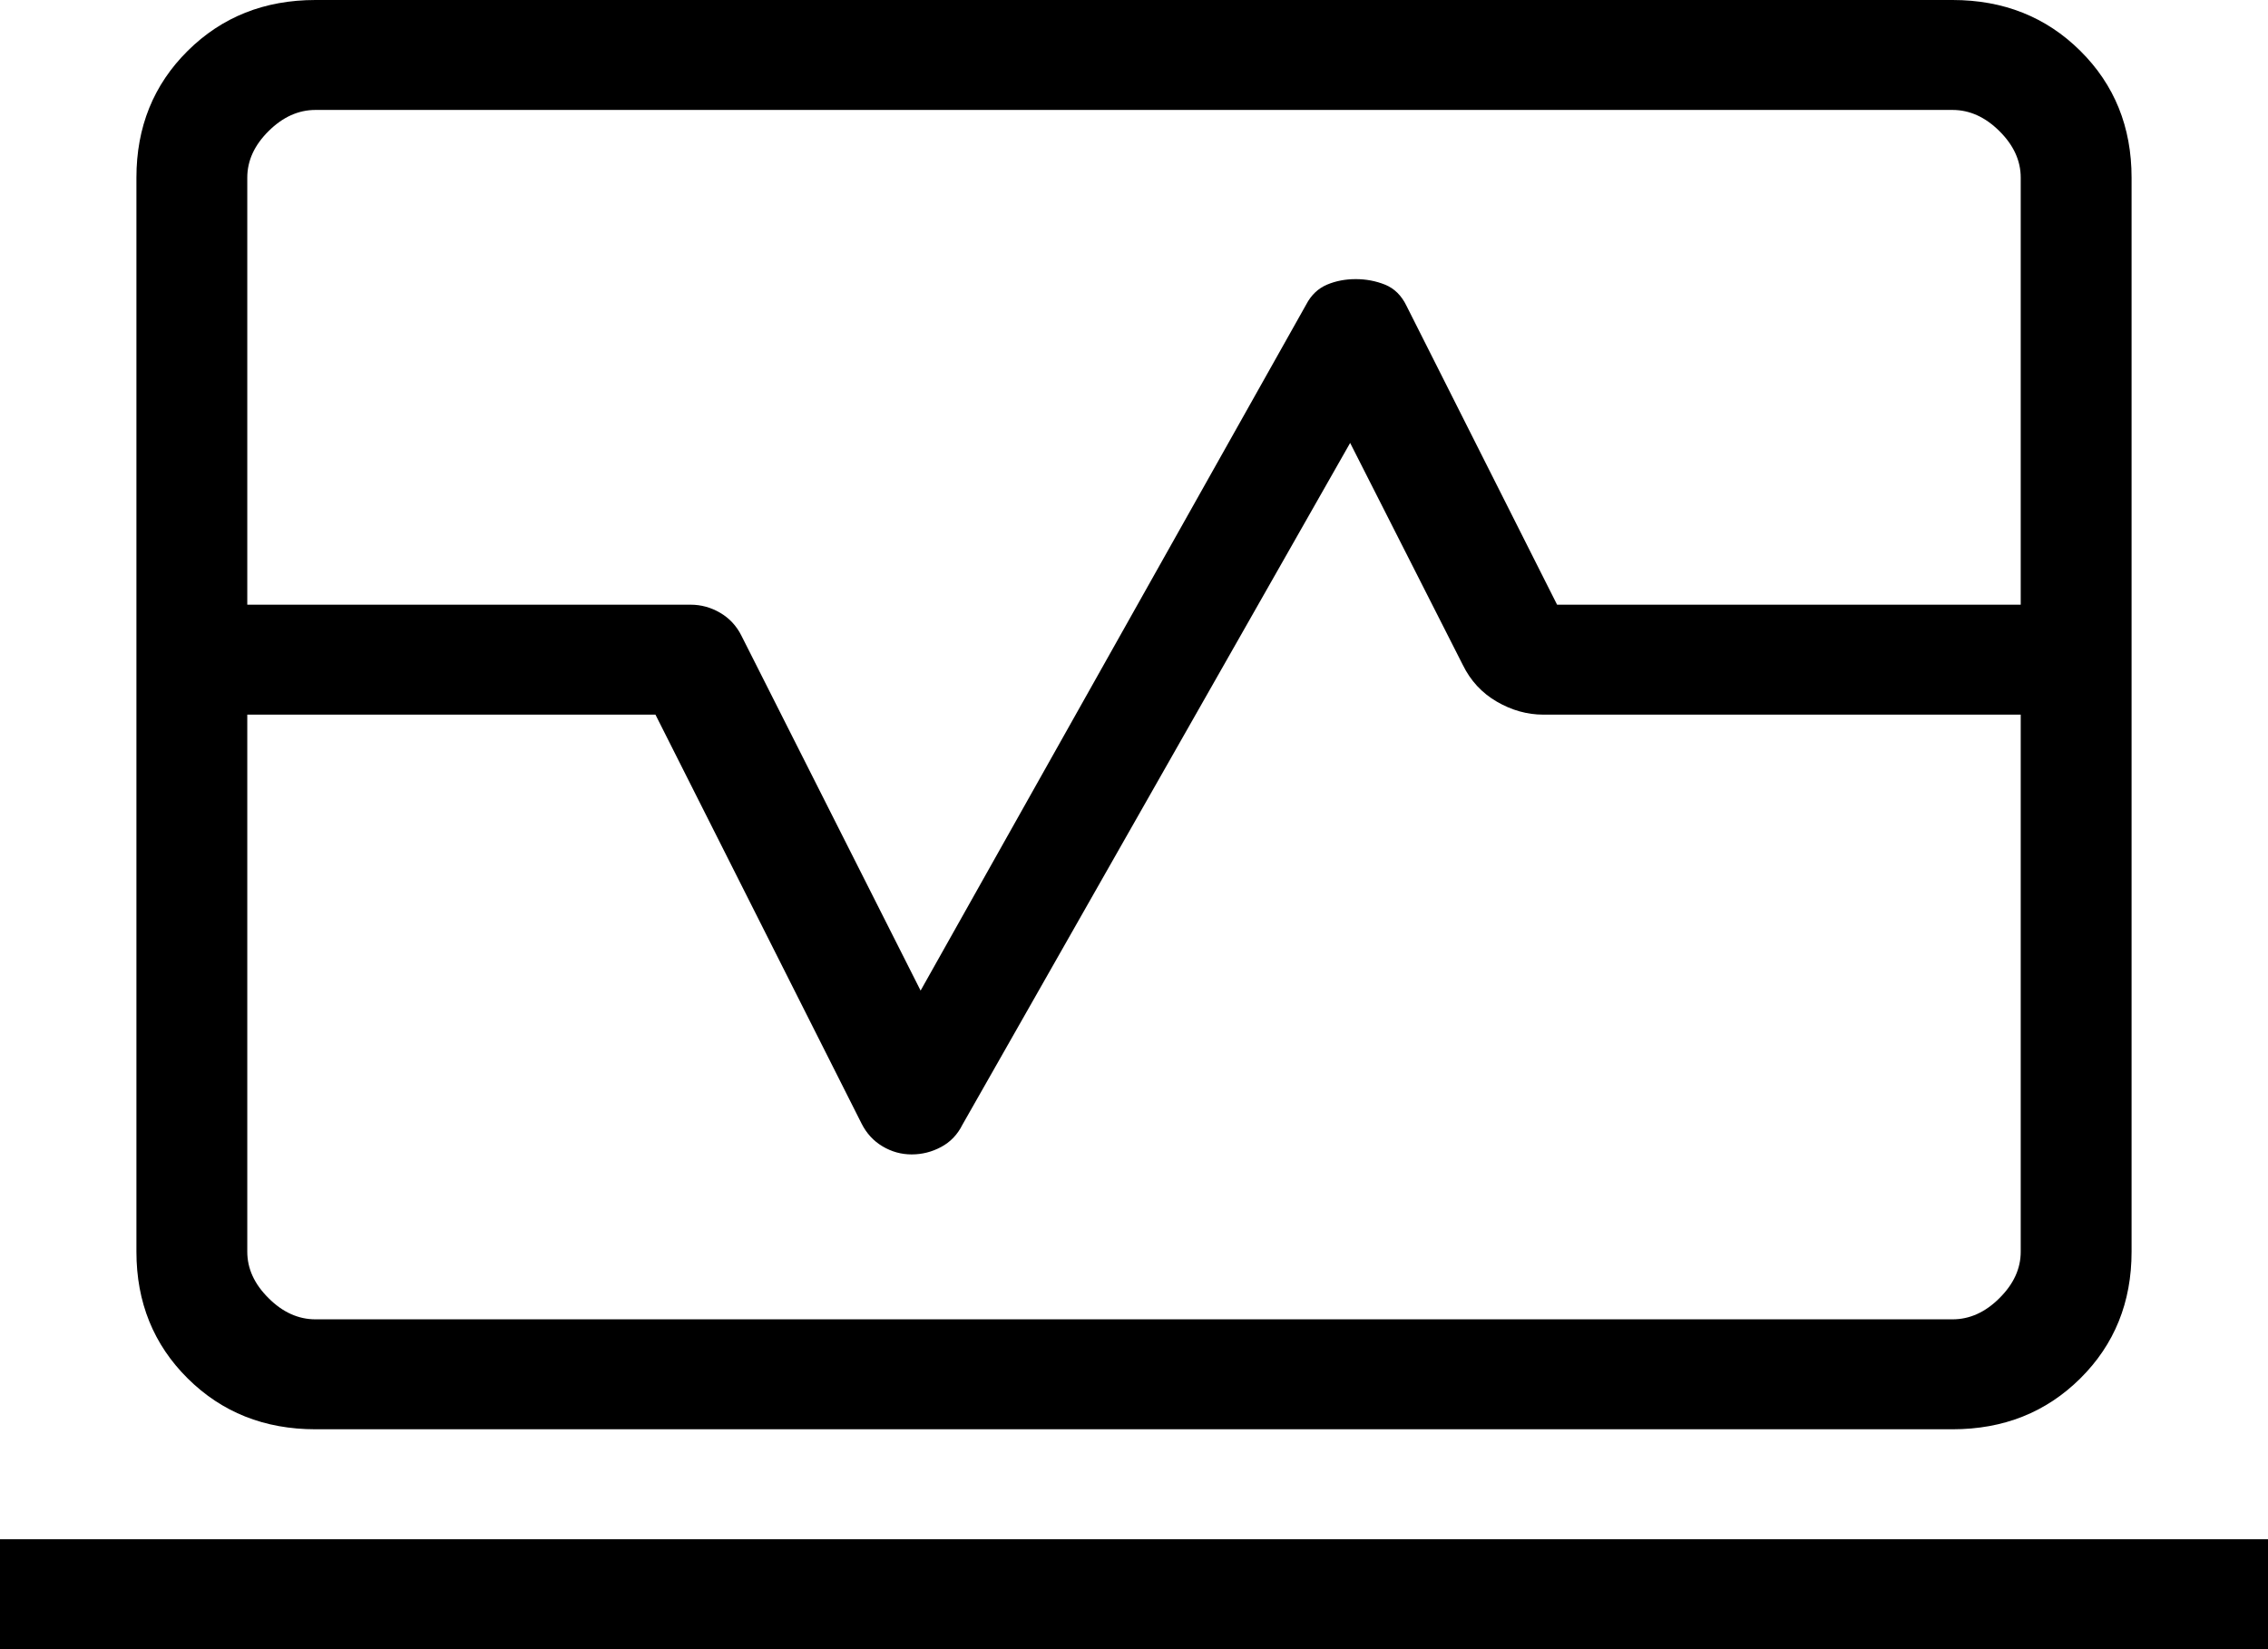
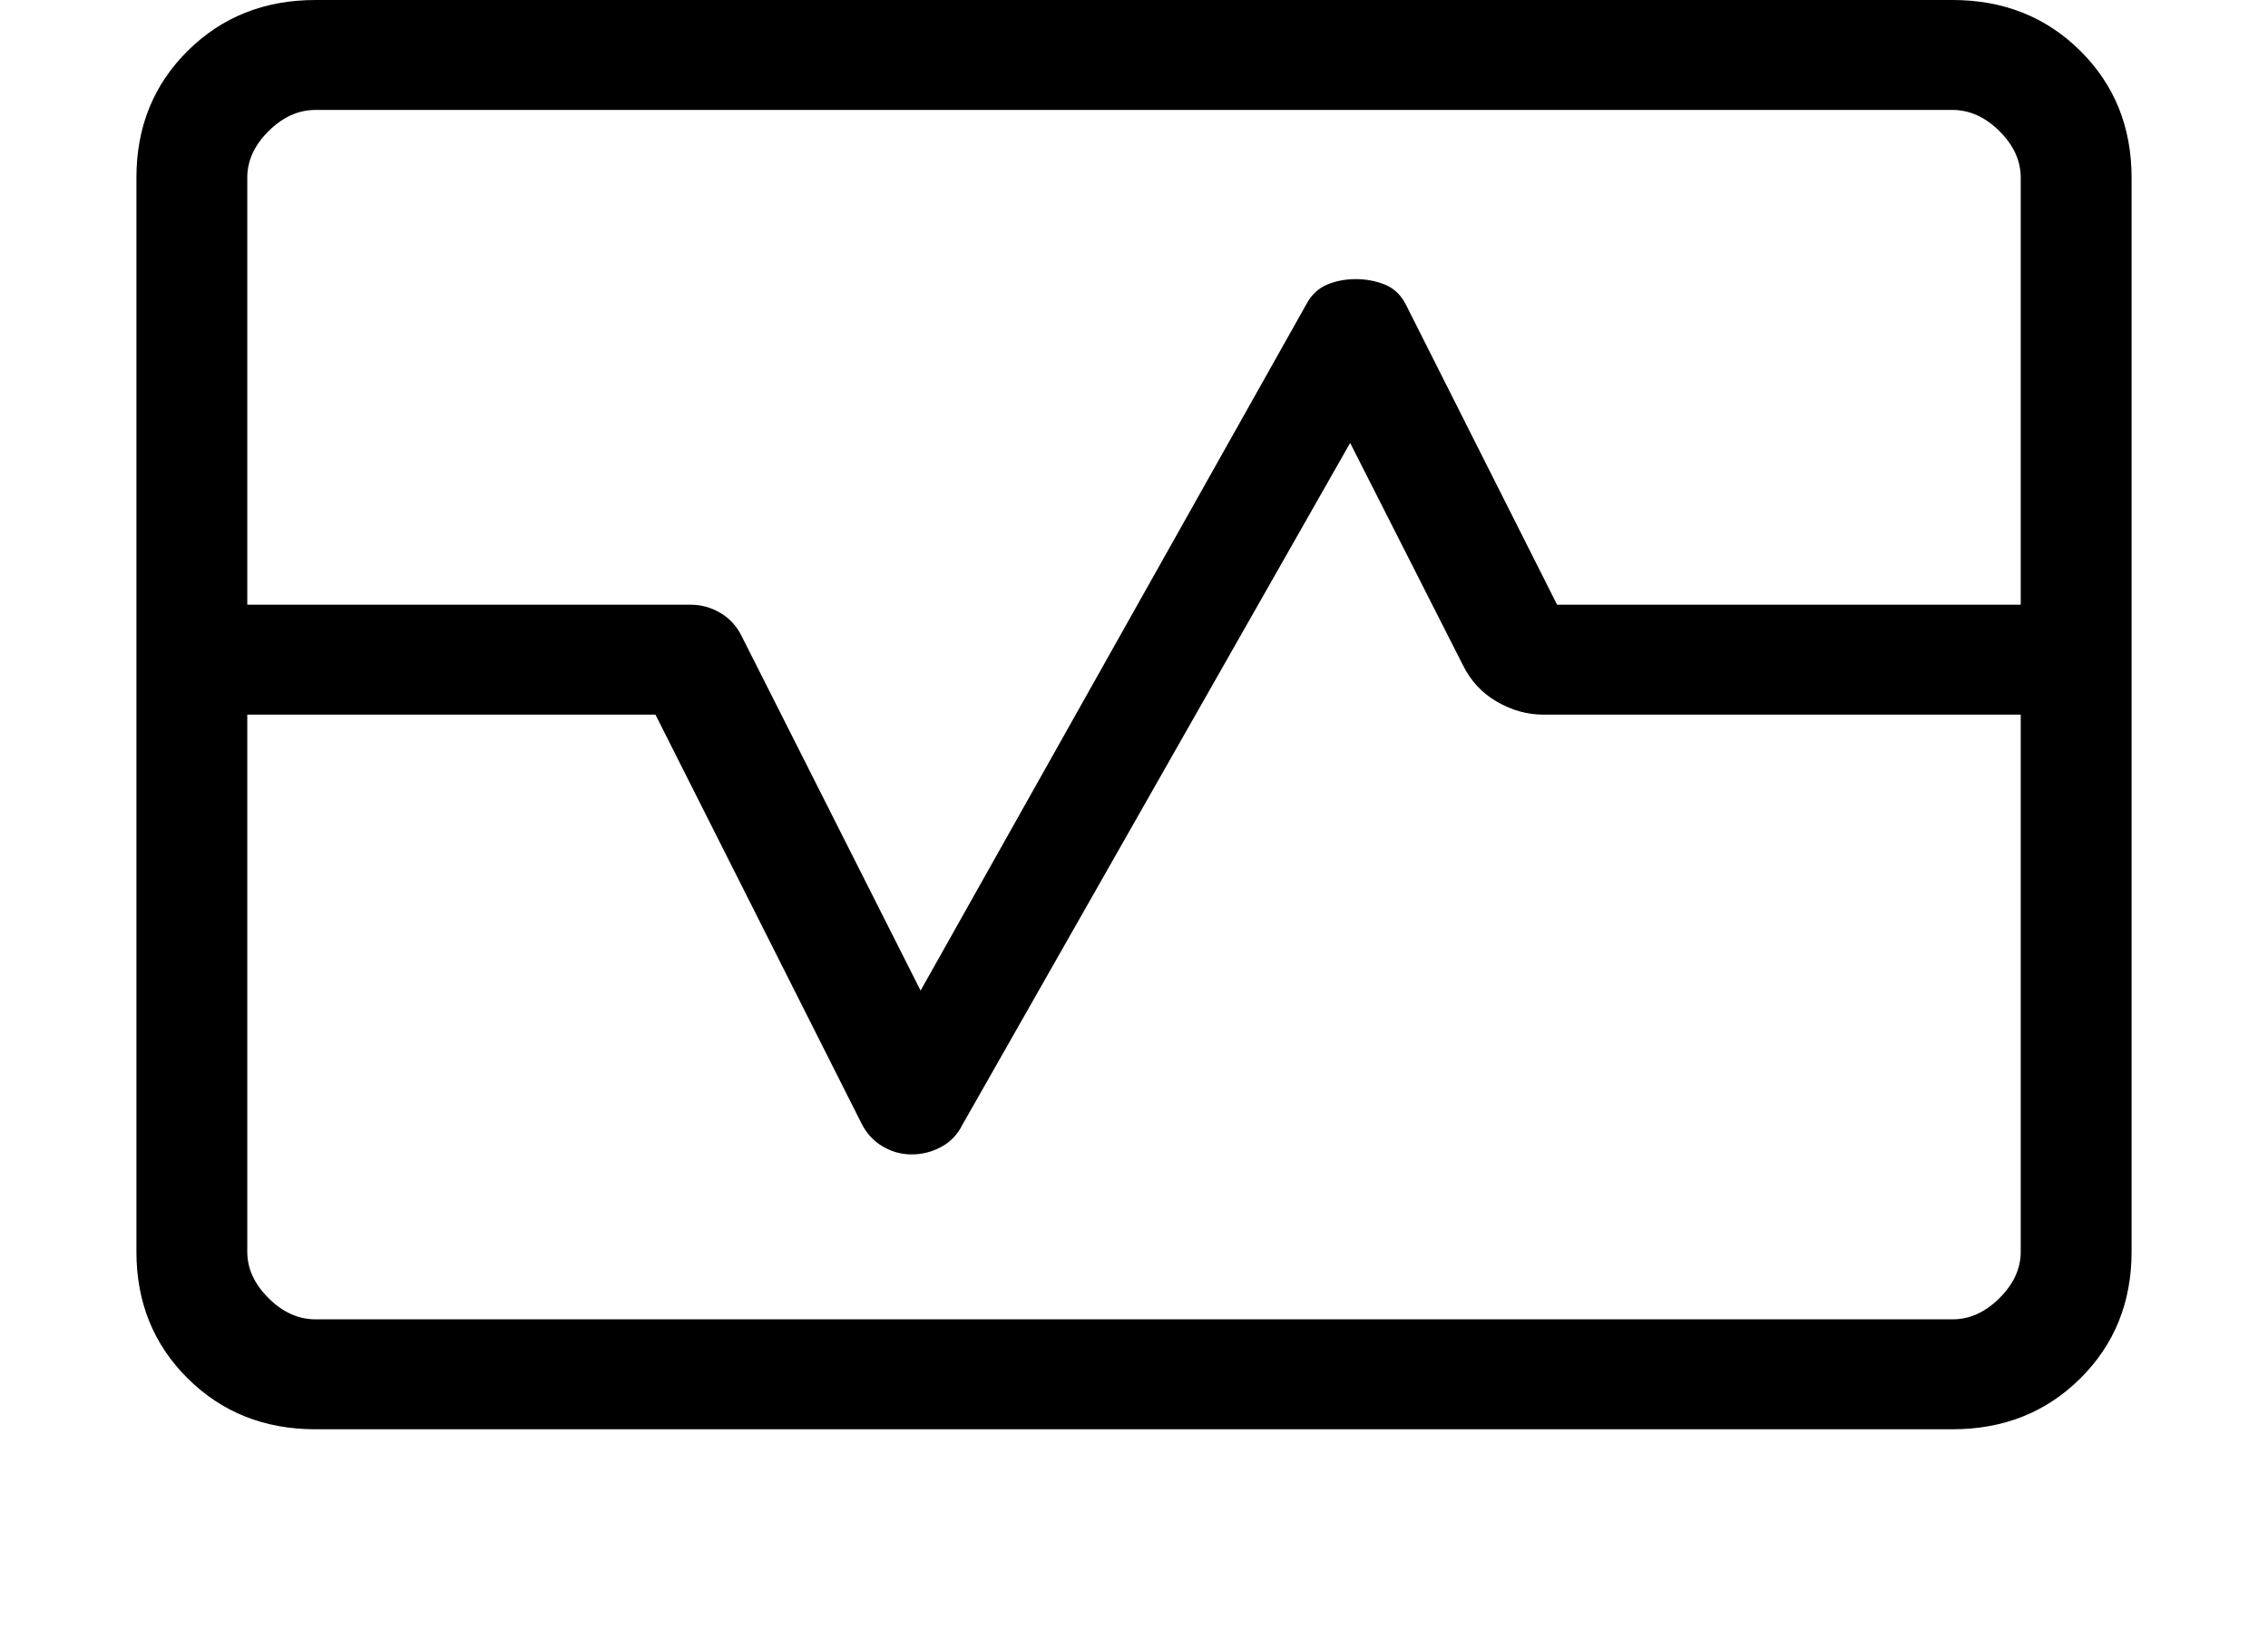
<svg xmlns="http://www.w3.org/2000/svg" width="33" height="24" viewBox="0 0 33 24" fill="none">
-   <path d="M1.985 8.8V2.585C1.985 1.848 2.234 1.233 2.731 0.74C3.228 0.247 3.848 0 4.59 0H28.41C29.152 0 29.772 0.247 30.269 0.74C30.766 1.233 31.015 1.848 31.015 2.585V8.8H29.402V2.585C29.402 2.339 29.299 2.113 29.092 1.908C28.886 1.703 28.658 1.6 28.41 1.6H4.59C4.342 1.6 4.114 1.703 3.908 1.908C3.701 2.113 3.598 2.339 3.598 2.585V8.8H1.985ZM4.59 20.8C3.848 20.8 3.228 20.553 2.731 20.06C2.234 19.567 1.985 18.952 1.985 18.216V10.4H3.598V18.216C3.598 18.462 3.701 18.687 3.908 18.892C4.114 19.098 4.342 19.2 4.59 19.2H28.41C28.658 19.2 28.886 19.098 29.092 18.892C29.299 18.687 29.402 18.462 29.402 18.216V10.4H31.015V18.216C31.015 18.952 30.766 19.567 30.269 20.06C29.772 20.553 29.152 20.8 28.41 20.8H4.59ZM0 24V22.4H33V24H0ZM1.985 10.4V8.8H10.049C10.2 8.8 10.343 8.839 10.477 8.917C10.611 8.995 10.715 9.106 10.787 9.249L13.395 14.416L19.006 4.431C19.078 4.293 19.179 4.198 19.307 4.143C19.435 4.089 19.575 4.062 19.726 4.062C19.877 4.062 20.019 4.089 20.154 4.143C20.288 4.198 20.392 4.3 20.464 4.449L22.656 8.8H31.015V10.4H22.455C22.221 10.4 21.996 10.337 21.779 10.211C21.562 10.085 21.396 9.906 21.283 9.674L19.645 6.446L14.003 16.369C13.931 16.513 13.827 16.621 13.693 16.692C13.559 16.764 13.416 16.8 13.265 16.8C13.114 16.8 12.973 16.761 12.842 16.683C12.71 16.605 12.608 16.494 12.536 16.351L9.537 10.4H1.985Z" fill="black" />
+   <path d="M1.985 8.8V2.585C1.985 1.848 2.234 1.233 2.731 0.74C3.228 0.247 3.848 0 4.59 0H28.41C29.152 0 29.772 0.247 30.269 0.74C30.766 1.233 31.015 1.848 31.015 2.585V8.8H29.402V2.585C29.402 2.339 29.299 2.113 29.092 1.908C28.886 1.703 28.658 1.6 28.41 1.6H4.59C4.342 1.6 4.114 1.703 3.908 1.908C3.701 2.113 3.598 2.339 3.598 2.585V8.8H1.985ZM4.59 20.8C3.848 20.8 3.228 20.553 2.731 20.06C2.234 19.567 1.985 18.952 1.985 18.216V10.4H3.598V18.216C3.598 18.462 3.701 18.687 3.908 18.892C4.114 19.098 4.342 19.2 4.59 19.2H28.41C28.658 19.2 28.886 19.098 29.092 18.892C29.299 18.687 29.402 18.462 29.402 18.216V10.4H31.015V18.216C31.015 18.952 30.766 19.567 30.269 20.06C29.772 20.553 29.152 20.8 28.41 20.8H4.59ZM0 24H33V24H0ZM1.985 10.4V8.8H10.049C10.2 8.8 10.343 8.839 10.477 8.917C10.611 8.995 10.715 9.106 10.787 9.249L13.395 14.416L19.006 4.431C19.078 4.293 19.179 4.198 19.307 4.143C19.435 4.089 19.575 4.062 19.726 4.062C19.877 4.062 20.019 4.089 20.154 4.143C20.288 4.198 20.392 4.3 20.464 4.449L22.656 8.8H31.015V10.4H22.455C22.221 10.4 21.996 10.337 21.779 10.211C21.562 10.085 21.396 9.906 21.283 9.674L19.645 6.446L14.003 16.369C13.931 16.513 13.827 16.621 13.693 16.692C13.559 16.764 13.416 16.8 13.265 16.8C13.114 16.8 12.973 16.761 12.842 16.683C12.71 16.605 12.608 16.494 12.536 16.351L9.537 10.4H1.985Z" fill="black" />
</svg>